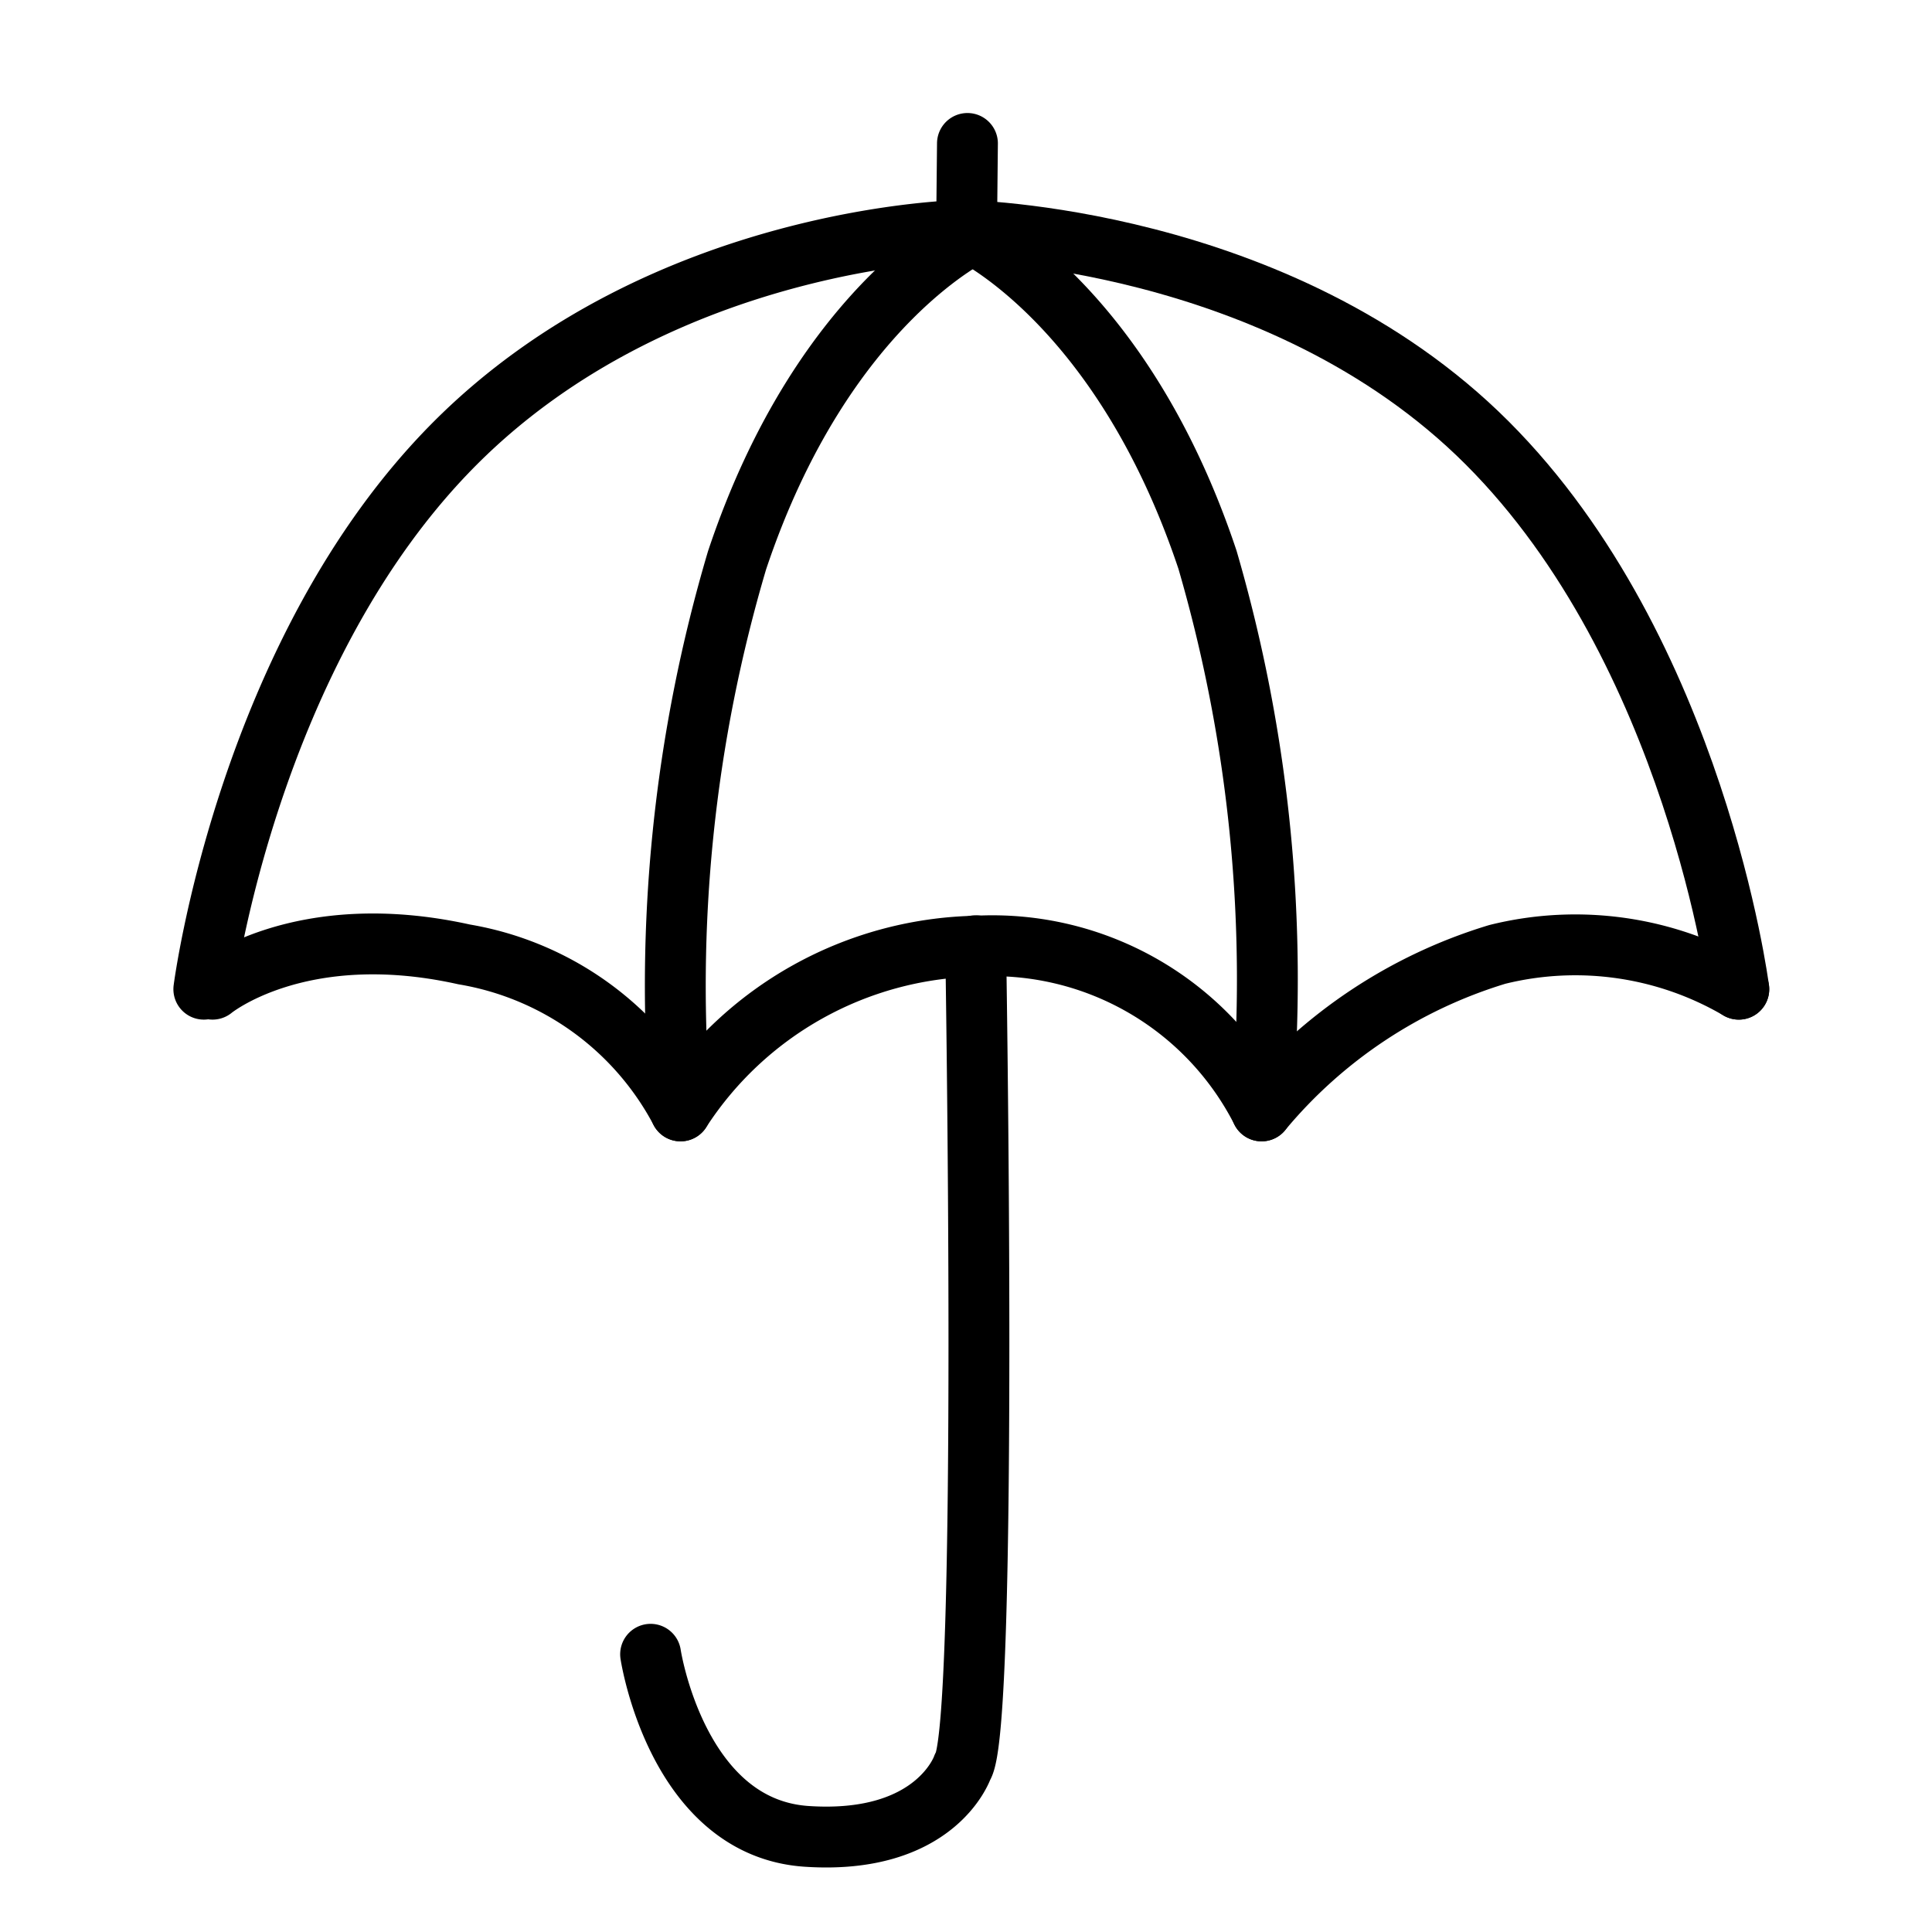
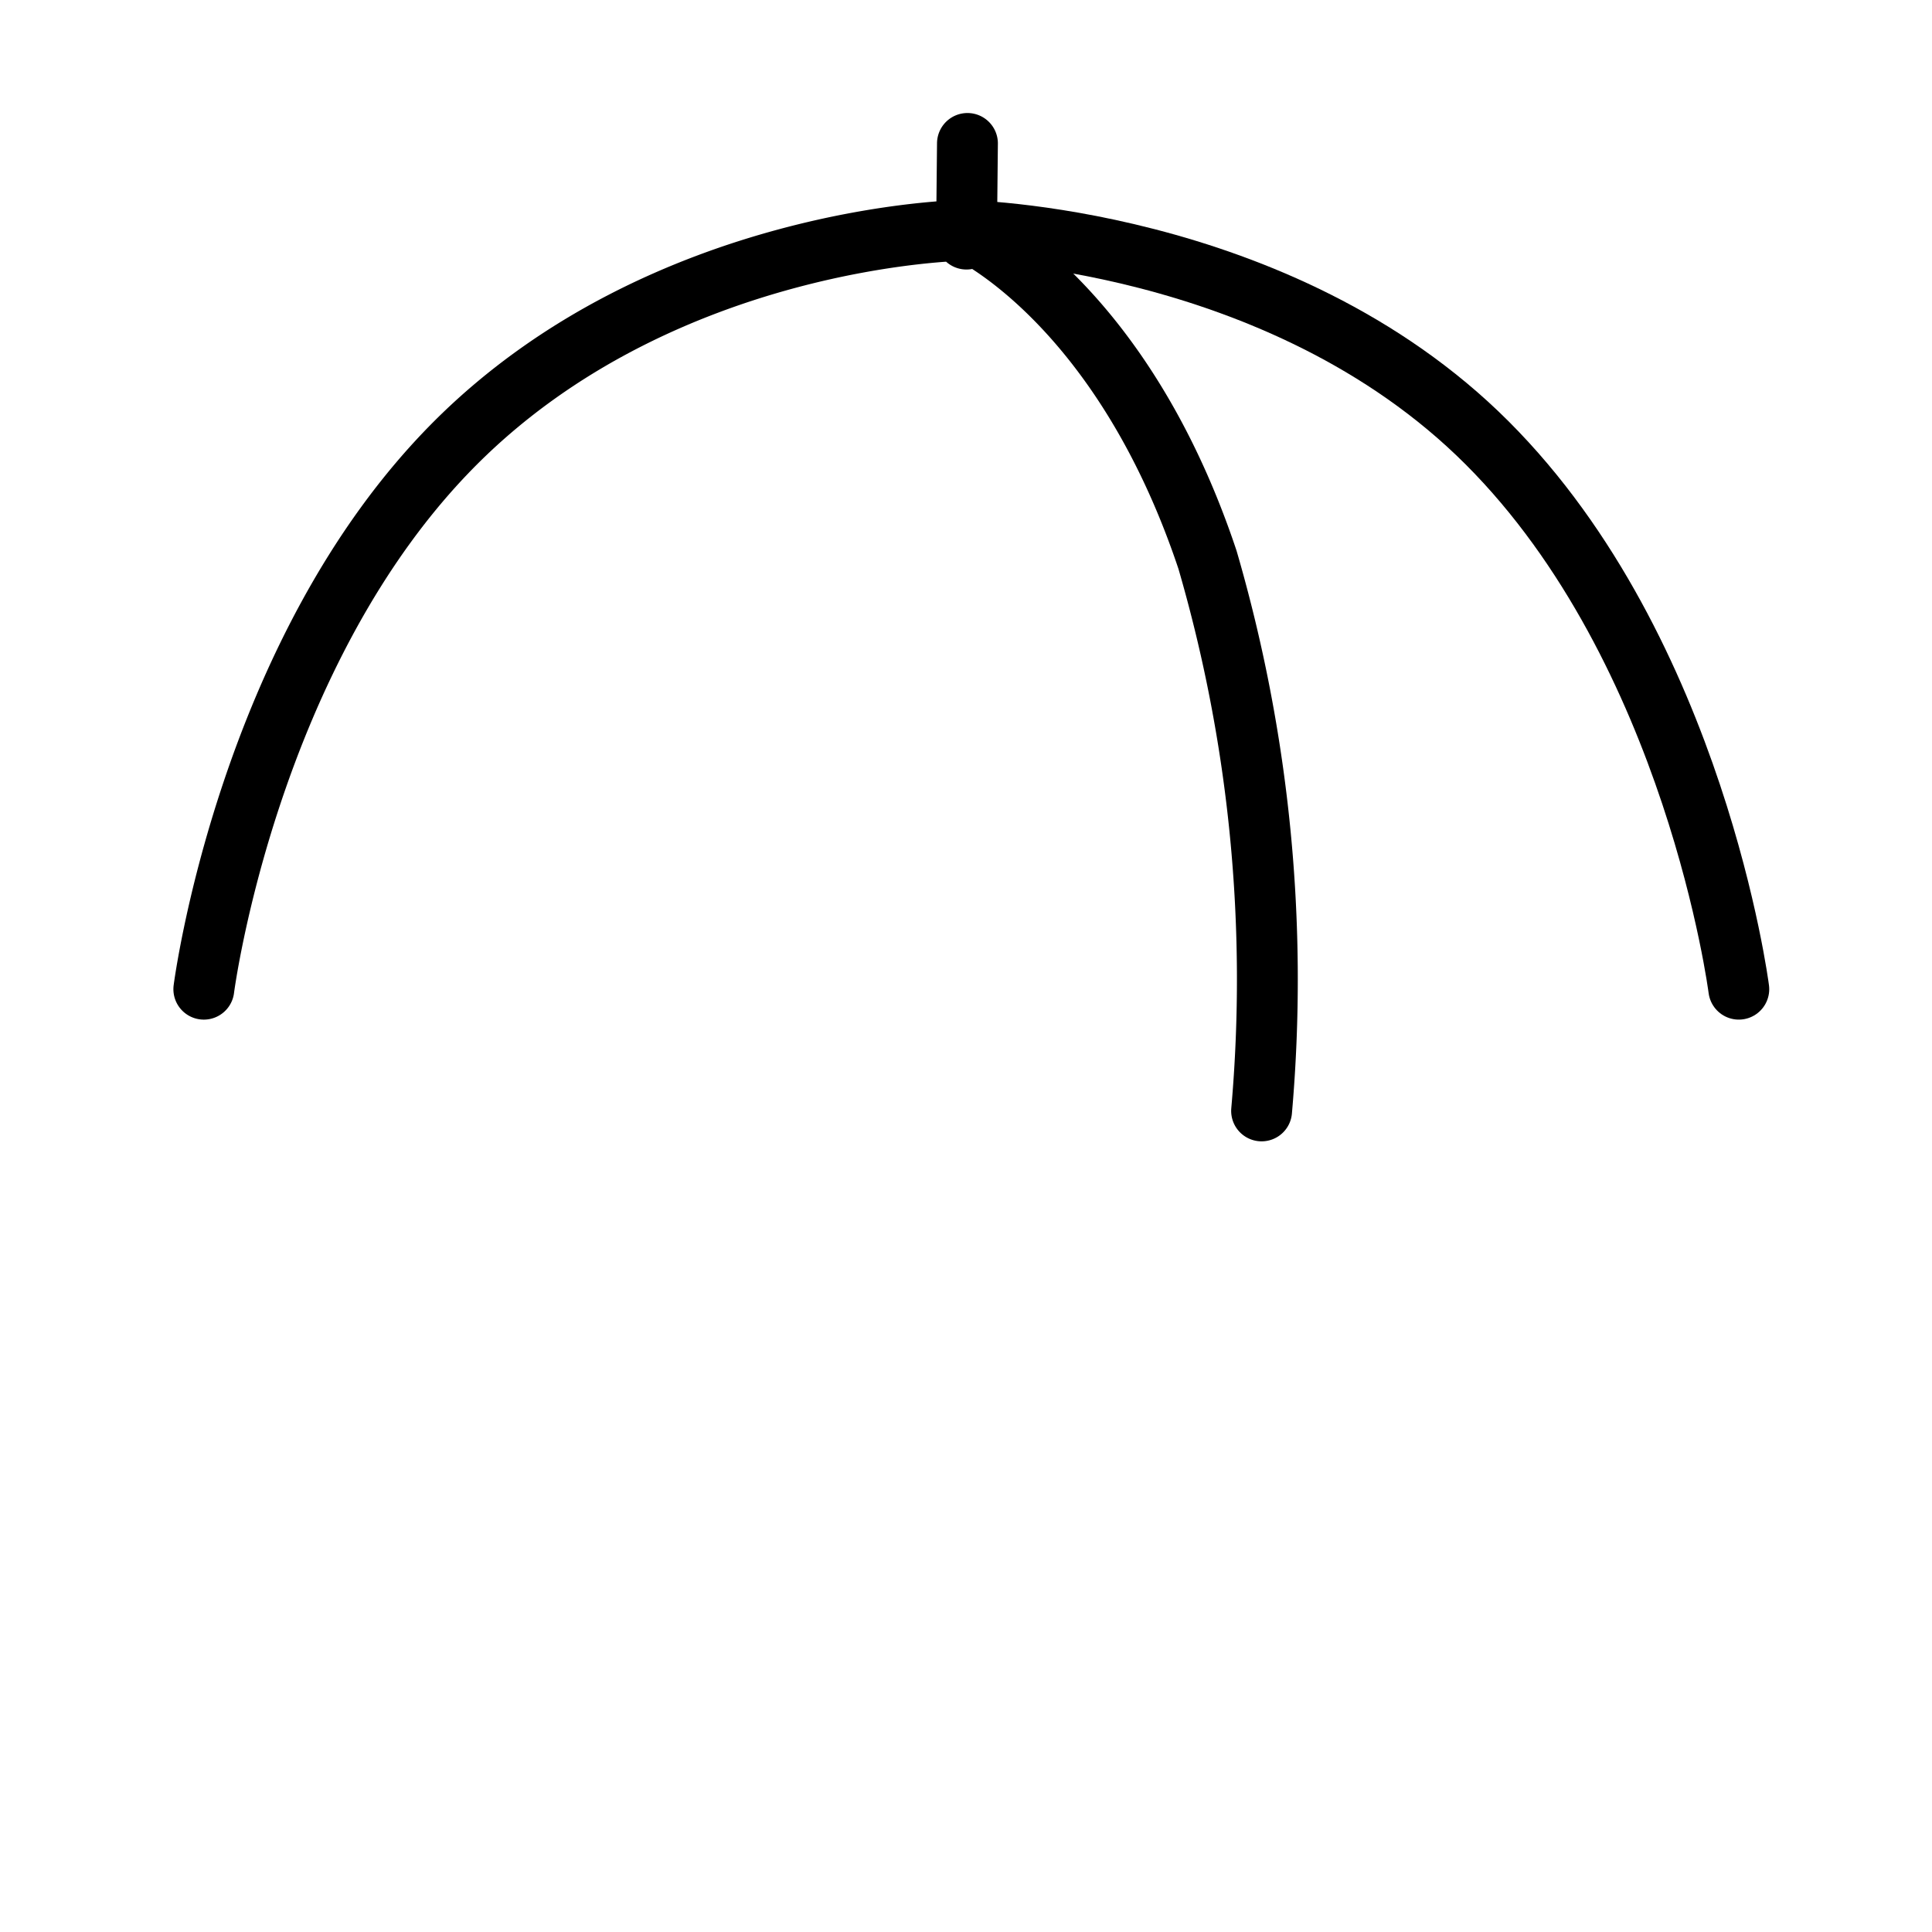
<svg xmlns="http://www.w3.org/2000/svg" id="レイヤー_1" data-name="レイヤー 1" width="40" height="40">
  <defs>
    <style>.cls-1{fill:none;stroke:#000;stroke-linecap:round;stroke-linejoin:round;stroke-width:1.26px}</style>
  </defs>
-   <path class="cls-1" d="M4.4 20.48s1.79-1.48 5.21-.72A6.24 6.24 0 0 1 14.09 23a7.47 7.47 0 0 1 6.11-3.41A6.25 6.25 0 0 1 26.12 23 10.18 10.18 0 0 1 31 19.76a6.7 6.7 0 0 1 5 .72l-.19-.39" />
  <path class="cls-1" d="M36 20.48s-.9-7-5.21-11.31-10.86-4.4-10.86-4.4" />
  <path class="cls-1" d="M26.12 23A31.07 31.07 0 0 0 25 11.59c-1.8-5.39-5-6.82-5-6.82M4.22 20.48s.9-7 5.21-11.31 10.5-4.4 10.5-4.4M20.01 4.95l.02-1.98" />
-   <path class="cls-1" d="M14.09 23a31 31 0 0 1 1.17-11.4c1.8-5.39 5-6.82 5-6.82M20.2 19.58s.27 16.25-.27 17c0 0-.54 1.62-3.23 1.44s-3.23-3.77-3.23-3.77" />
</svg>